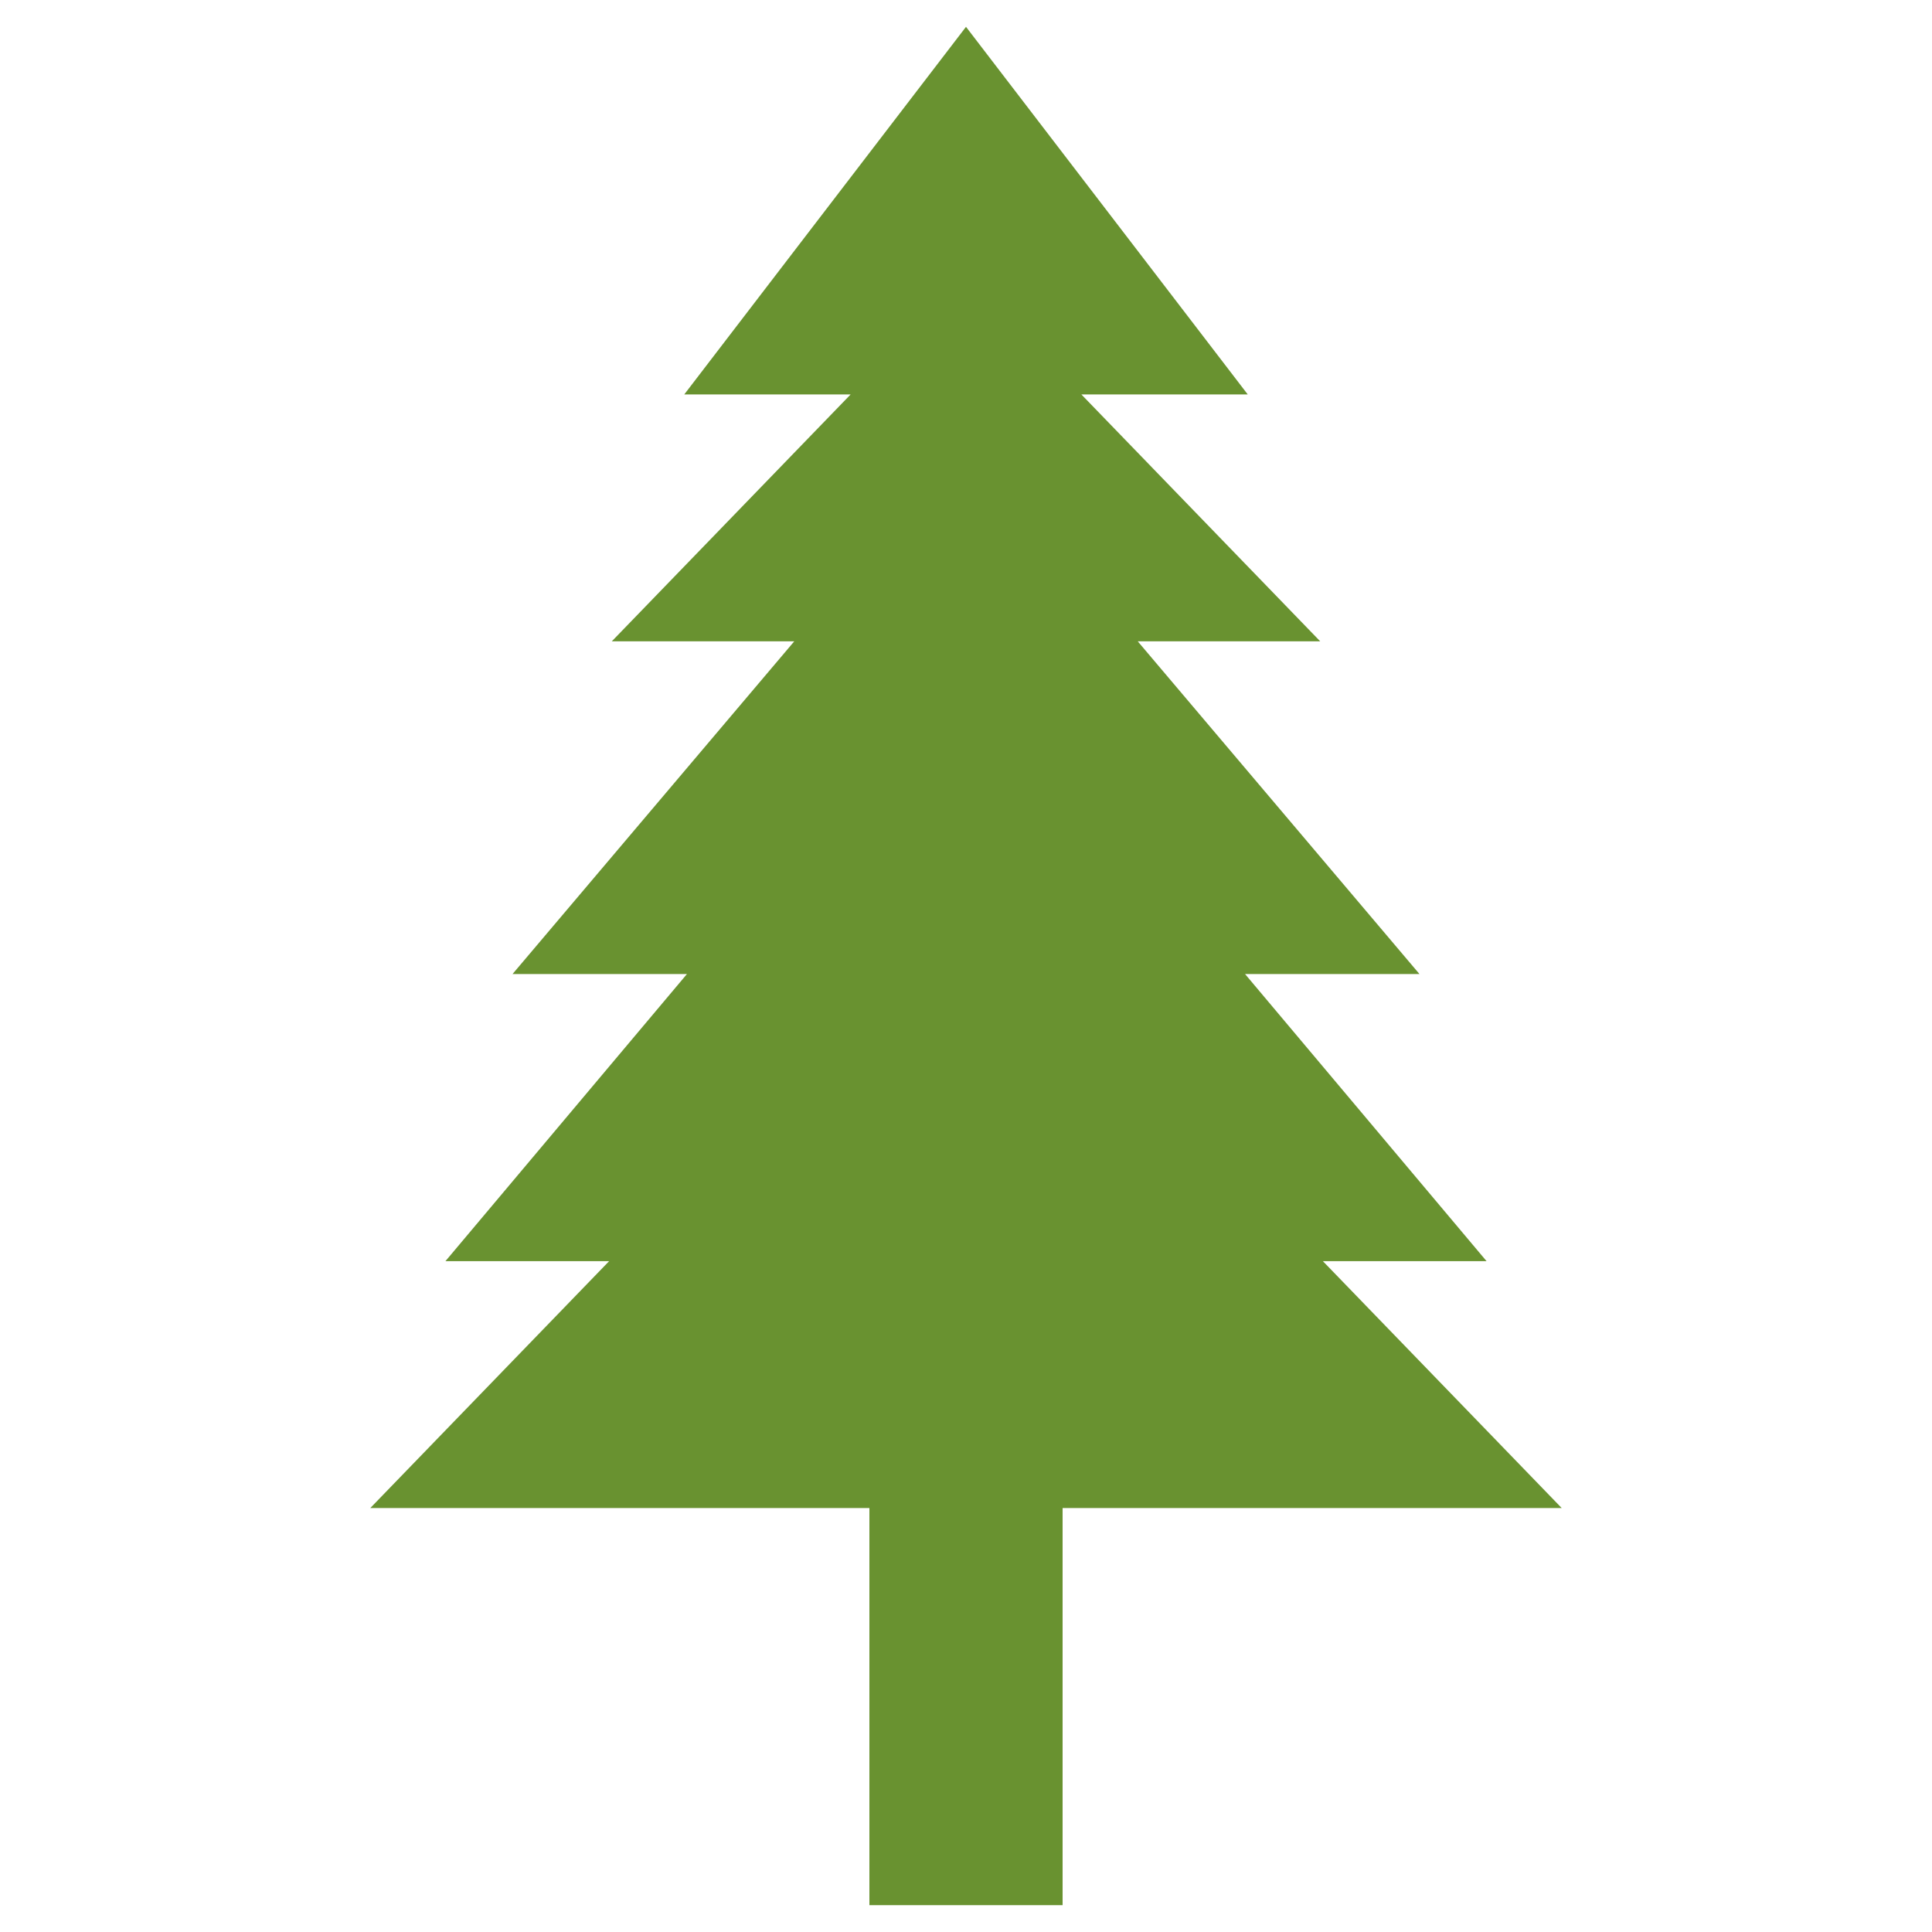
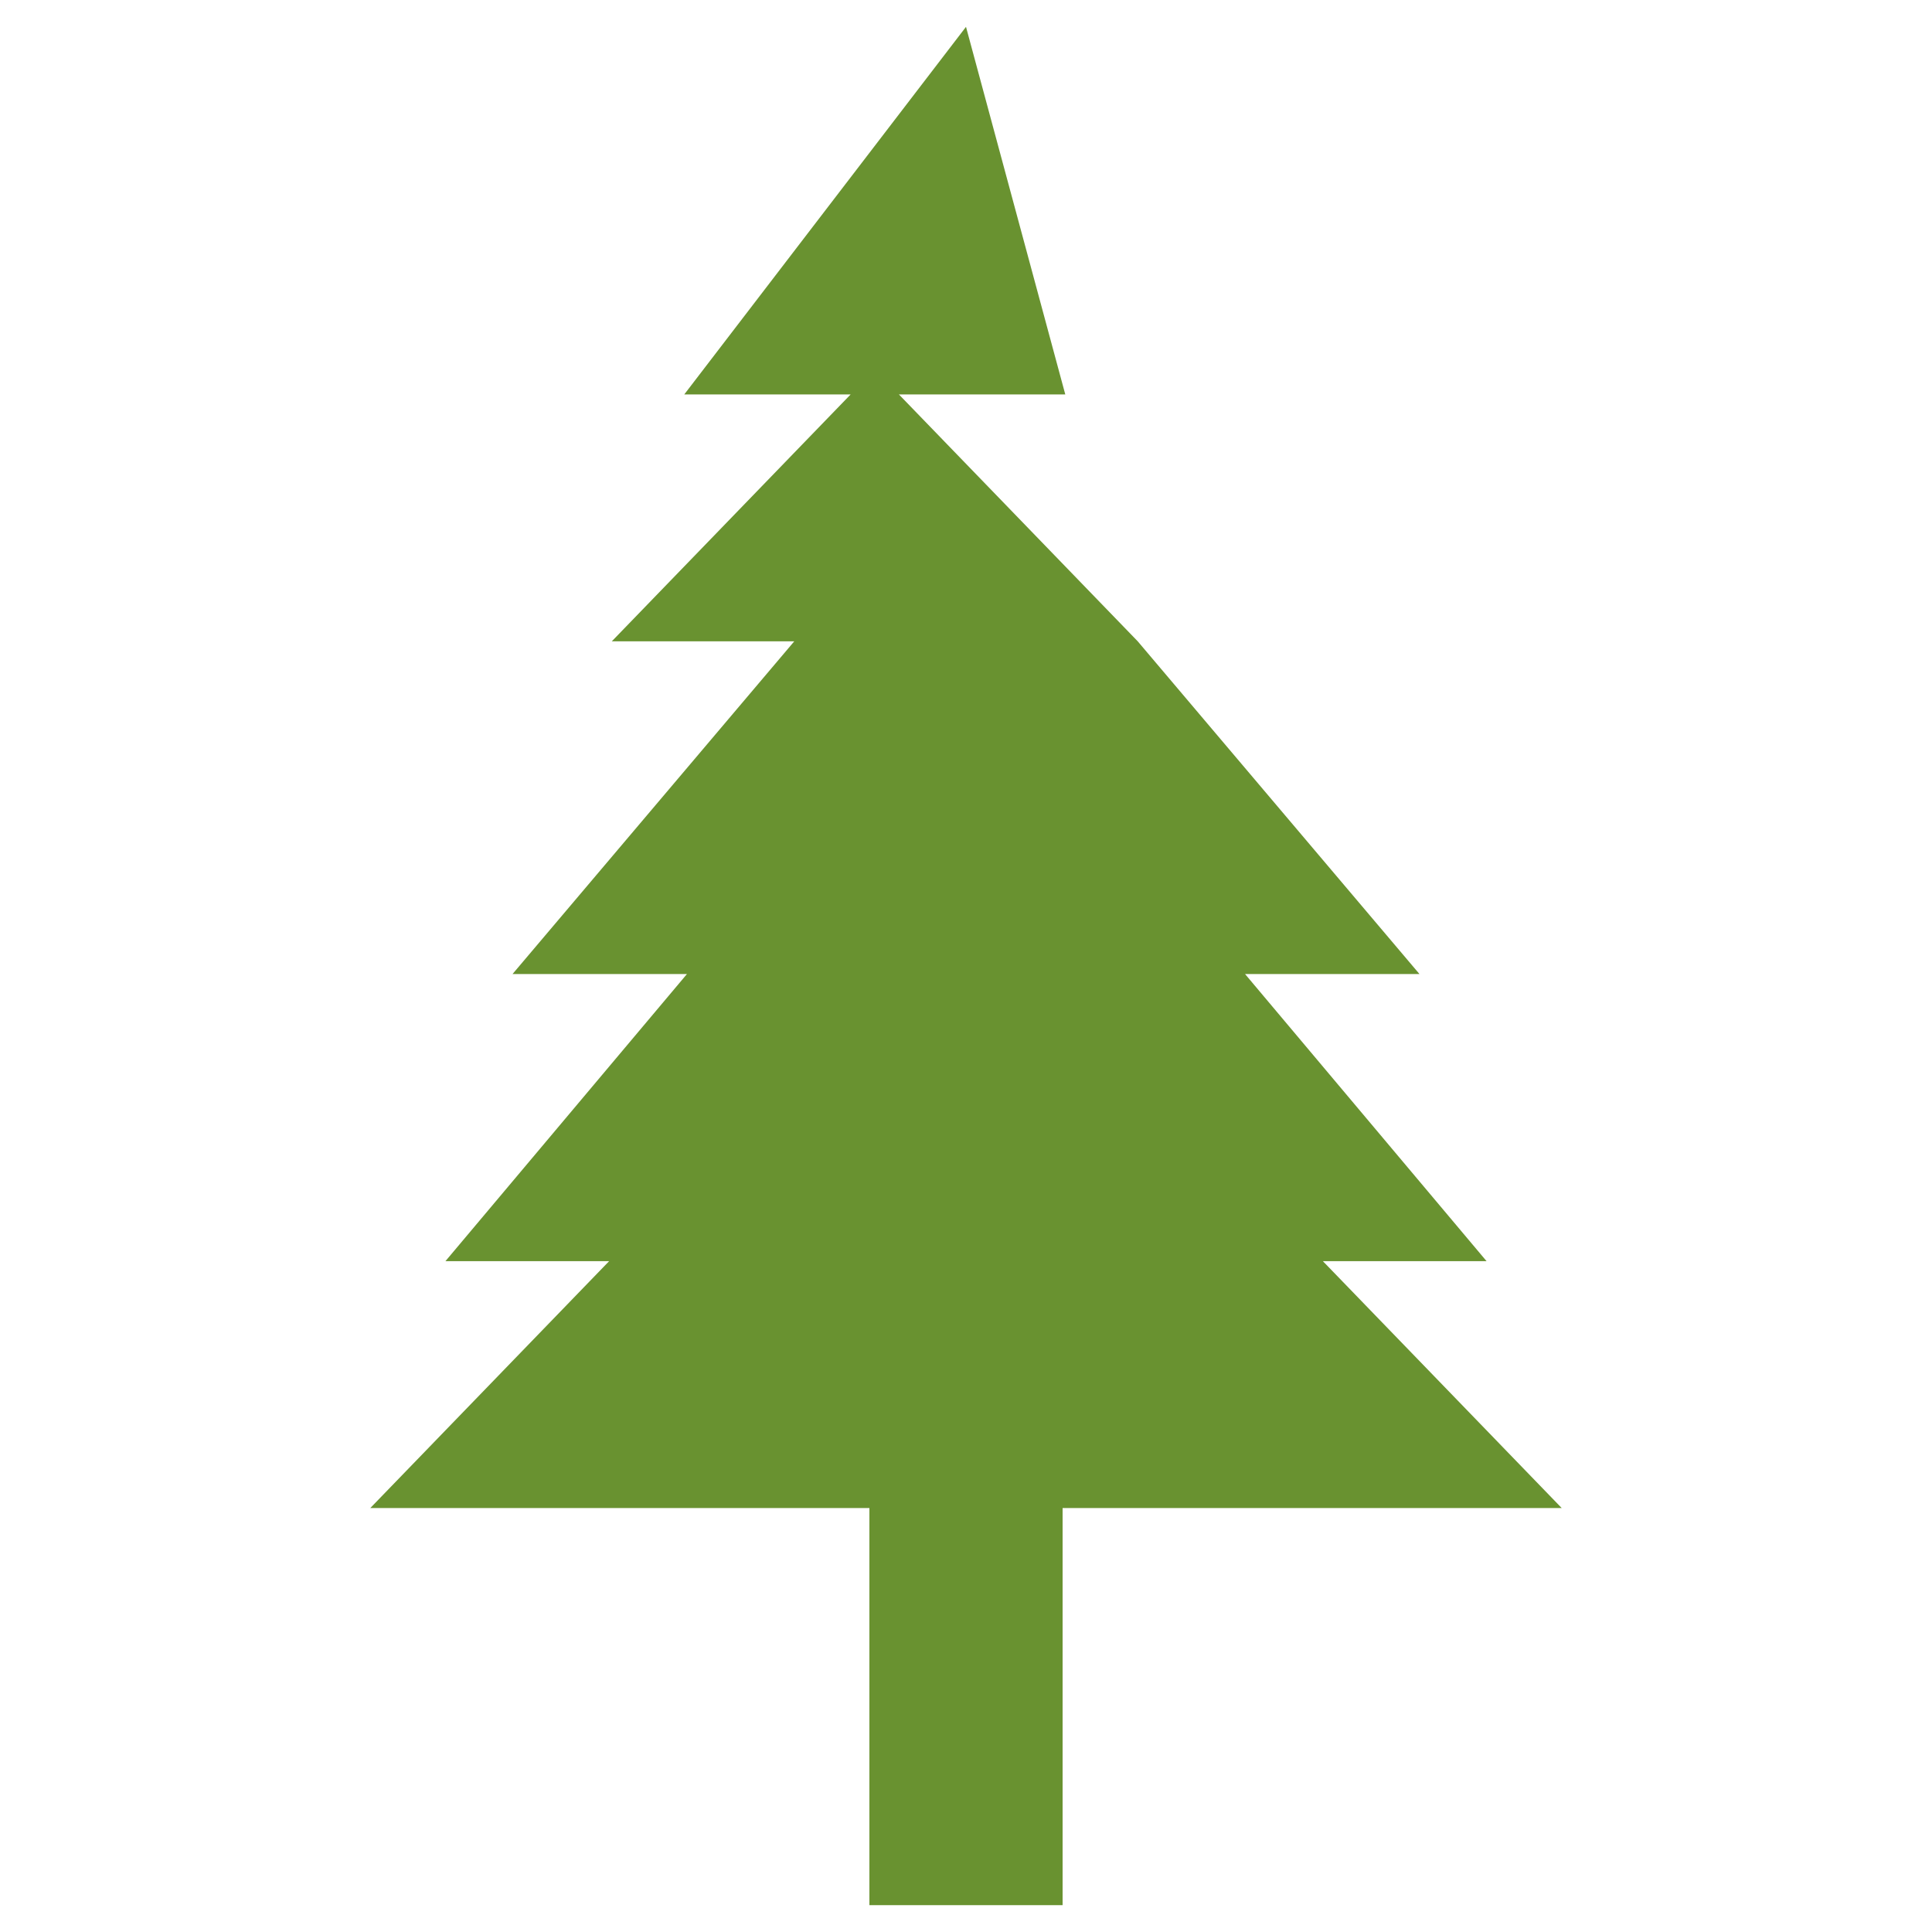
<svg xmlns="http://www.w3.org/2000/svg" fill="rgba(105,146,48,1)" viewBox="0 0 72 72">
-   <path fill="rgba(105,146,48,1)" d="M58.2 56.2L49.3 47h6.1l-9-10.7h6.5L42.4 23.9h6.8l-8.9-9.2h6.2L36 1 25.5 14.7h6.2l-8.9 9.2h6.8L19.1 36.3h6.5l-9 10.7h6.1l-8.9 9.2h18.6V71h7.2V56.2z" />
+   <path fill="rgba(105,146,48,1)" d="M58.2 56.2L49.3 47h6.1l-9-10.7h6.5L42.4 23.9l-8.9-9.2h6.2L36 1 25.5 14.7h6.2l-8.9 9.2h6.8L19.1 36.3h6.5l-9 10.7h6.1l-8.9 9.2h18.6V71h7.2V56.2z" />
</svg>